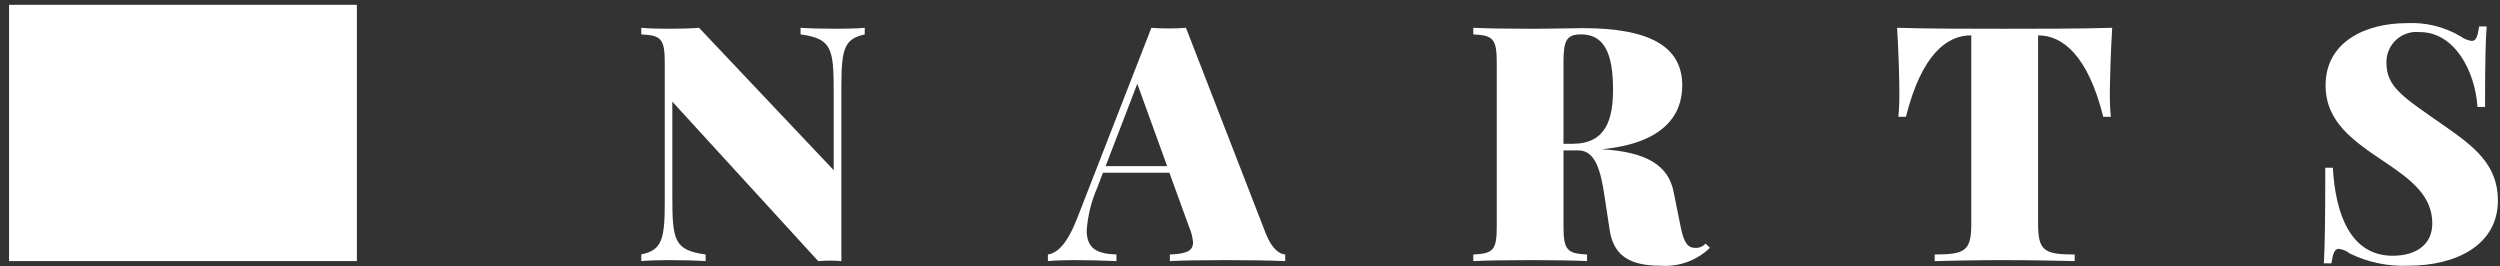
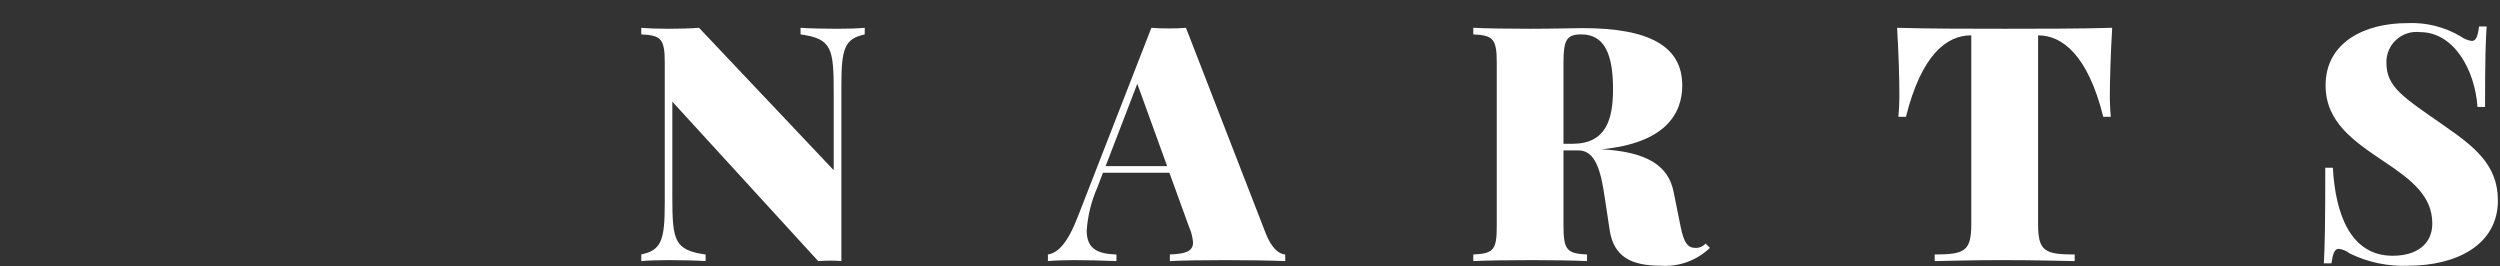
<svg xmlns="http://www.w3.org/2000/svg" width="169" height="18" viewBox="0 0 169 18" fill="none">
  <rect x="0" y="0" width="169" height="18" fill="#333333" stroke="none" />
  <path d="M58.458 1.879C58.013 1.923 57.273 1.945 56.609 1.945C55.782 1.945 54.717 1.923 54.118 1.879V2.325C56.228 2.618 56.359 3.26 56.359 6.24V11.505L47.255 1.879C46.7 1.923 45.939 1.945 45.199 1.945C44.536 1.945 43.796 1.923 43.351 1.879V2.325C44.688 2.39 44.938 2.618 44.938 4.239V13.735C44.938 16.247 44.709 16.91 43.351 17.2V17.65C43.801 17.607 44.536 17.584 45.199 17.584C46.026 17.584 47.103 17.607 47.7 17.65V17.204C45.581 16.907 45.449 16.269 45.449 13.289V6.871L55.31 17.65C55.603 17.628 55.875 17.618 56.148 17.618C56.42 17.618 56.659 17.629 56.877 17.65V5.795C56.877 3.283 57.094 2.619 58.453 2.33L58.458 1.879ZM80.171 1.879C79.823 1.911 79.41 1.923 79.008 1.923C78.606 1.923 78.192 1.911 77.834 1.879L72.882 14.593C72.177 16.442 71.521 17.096 70.839 17.204V17.65C71.285 17.607 71.97 17.584 72.558 17.584C73.58 17.584 74.364 17.607 75.472 17.65V17.204C74.287 17.161 73.46 16.889 73.46 15.583C73.531 14.581 73.774 13.599 74.178 12.679L74.559 11.678H79.051L80.378 15.332C80.528 15.666 80.62 16.023 80.65 16.388C80.65 16.997 80.139 17.16 79.083 17.203V17.65C79.878 17.607 81.311 17.584 82.824 17.584C84.293 17.584 85.804 17.607 86.881 17.65V17.204C86.479 17.182 85.968 16.802 85.565 15.78L80.171 1.879ZM78.899 11.232H74.739L76.881 5.664L78.899 11.232ZM115.295 16.465C115.21 16.561 115.104 16.638 114.986 16.689C114.867 16.739 114.738 16.763 114.61 16.758C114.098 16.758 113.826 16.421 113.608 15.311L113.141 12.995C112.794 11.179 111.315 10.265 108.275 10.091C112.528 9.678 113.72 7.731 113.72 5.774C113.72 3.153 111.533 1.902 107.009 1.902C106.432 1.902 104.921 1.945 103.43 1.945C102.006 1.945 100.439 1.923 99.594 1.879V2.325C100.931 2.39 101.181 2.618 101.181 4.239V15.29C101.181 16.911 100.953 17.139 99.594 17.204V17.65C100.443 17.607 101.954 17.584 103.564 17.584C104.945 17.584 106.41 17.607 107.284 17.65V17.204C105.942 17.139 105.692 16.907 105.692 15.29V10.167H106.703C107.834 10.167 108.215 11.505 108.477 13.332L108.813 15.546C109.085 17.374 110.298 17.961 112.25 17.961C112.86 18.006 113.474 17.922 114.049 17.714C114.625 17.506 115.151 17.178 115.591 16.753L115.295 16.465ZM106.899 2.325C108.475 2.325 109.041 3.686 109.041 6.022C109.041 8.067 108.573 9.72 106.3 9.72H105.691V4.238C105.692 2.706 105.899 2.325 106.899 2.325ZM142.786 1.879C140.676 1.945 137.62 1.945 135.532 1.945C133.444 1.945 130.365 1.945 128.244 1.879C128.353 3.642 128.397 5.425 128.397 6.295C128.402 6.828 128.38 7.362 128.331 7.894H128.842C129.898 3.686 131.604 2.39 133.236 2.39H133.259V15.137C133.259 16.964 132.834 17.203 130.784 17.203V17.65C131.787 17.628 133.52 17.584 135.366 17.584C137.313 17.584 139.202 17.628 140.249 17.65V17.204C138.205 17.204 137.774 16.966 137.774 15.138V2.392H137.797C139.395 2.392 141.138 3.707 142.18 7.895H142.691C142.642 7.363 142.62 6.83 142.625 6.296C142.632 5.425 142.677 3.642 142.784 1.879H142.786ZM162.725 1.563C159.854 1.563 157.21 2.857 157.21 5.77C157.21 8.228 159.059 9.511 161.17 10.925C163.063 12.188 164.423 13.264 164.423 15.113C164.423 16.494 163.378 17.289 161.747 17.289C158.901 17.289 157.875 14.482 157.701 11.339H157.189C157.189 15.156 157.157 16.669 157.092 17.8H157.603C157.701 17.157 157.809 16.821 158.098 16.821C158.372 16.856 158.631 16.965 158.848 17.137C160.075 17.735 161.431 18.019 162.795 17.963C166.047 17.963 168.859 16.56 168.859 13.548C168.859 11.122 167.228 9.893 165.248 8.512C162.441 6.555 161.321 5.891 161.321 4.238C161.315 3.947 161.371 3.658 161.486 3.39C161.6 3.122 161.771 2.882 161.987 2.686C162.202 2.49 162.457 2.343 162.735 2.254C163.012 2.165 163.306 2.137 163.595 2.171C165.911 2.171 167.315 4.77 167.478 7.229H167.989C167.989 3.879 168.032 2.748 168.098 1.79H167.587C167.5 2.432 167.391 2.769 167.092 2.769C166.816 2.729 166.554 2.621 166.331 2.454C165.241 1.812 163.988 1.502 162.725 1.563Z" fill="white" />
-   <path d="M24.125 0.325H0.612V17.65H24.125V0.325Z" fill="white" />
</svg>